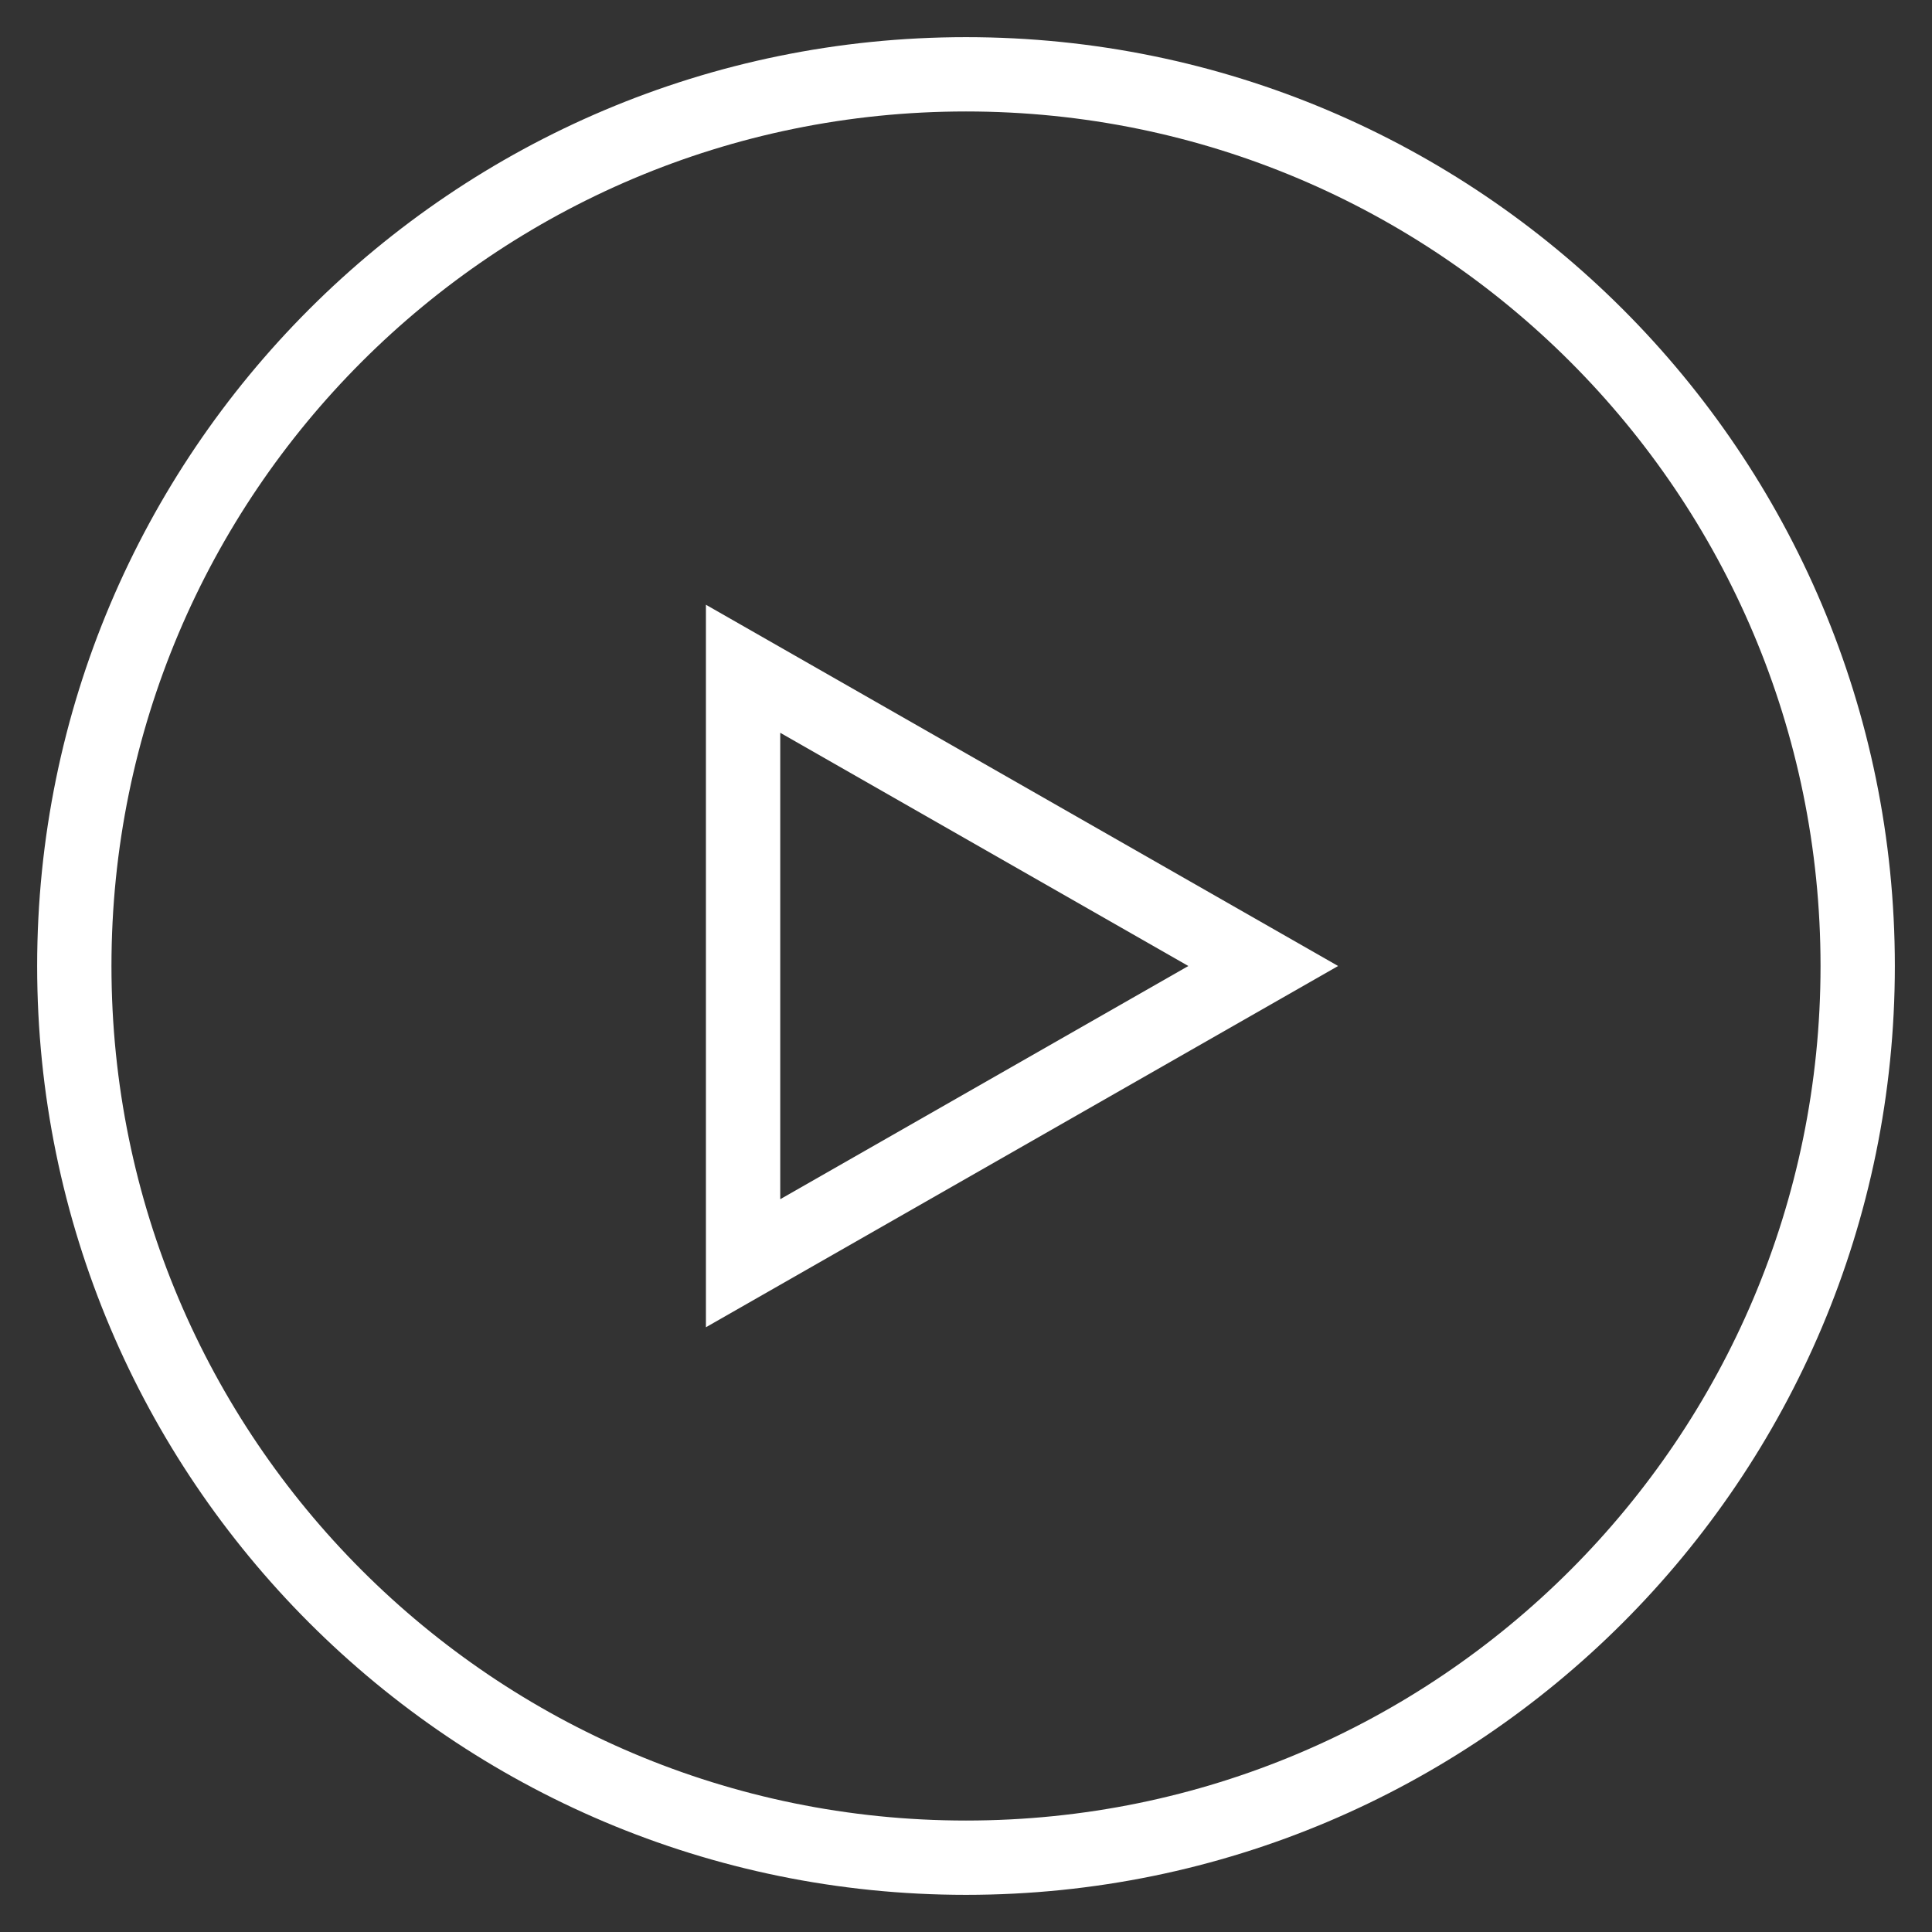
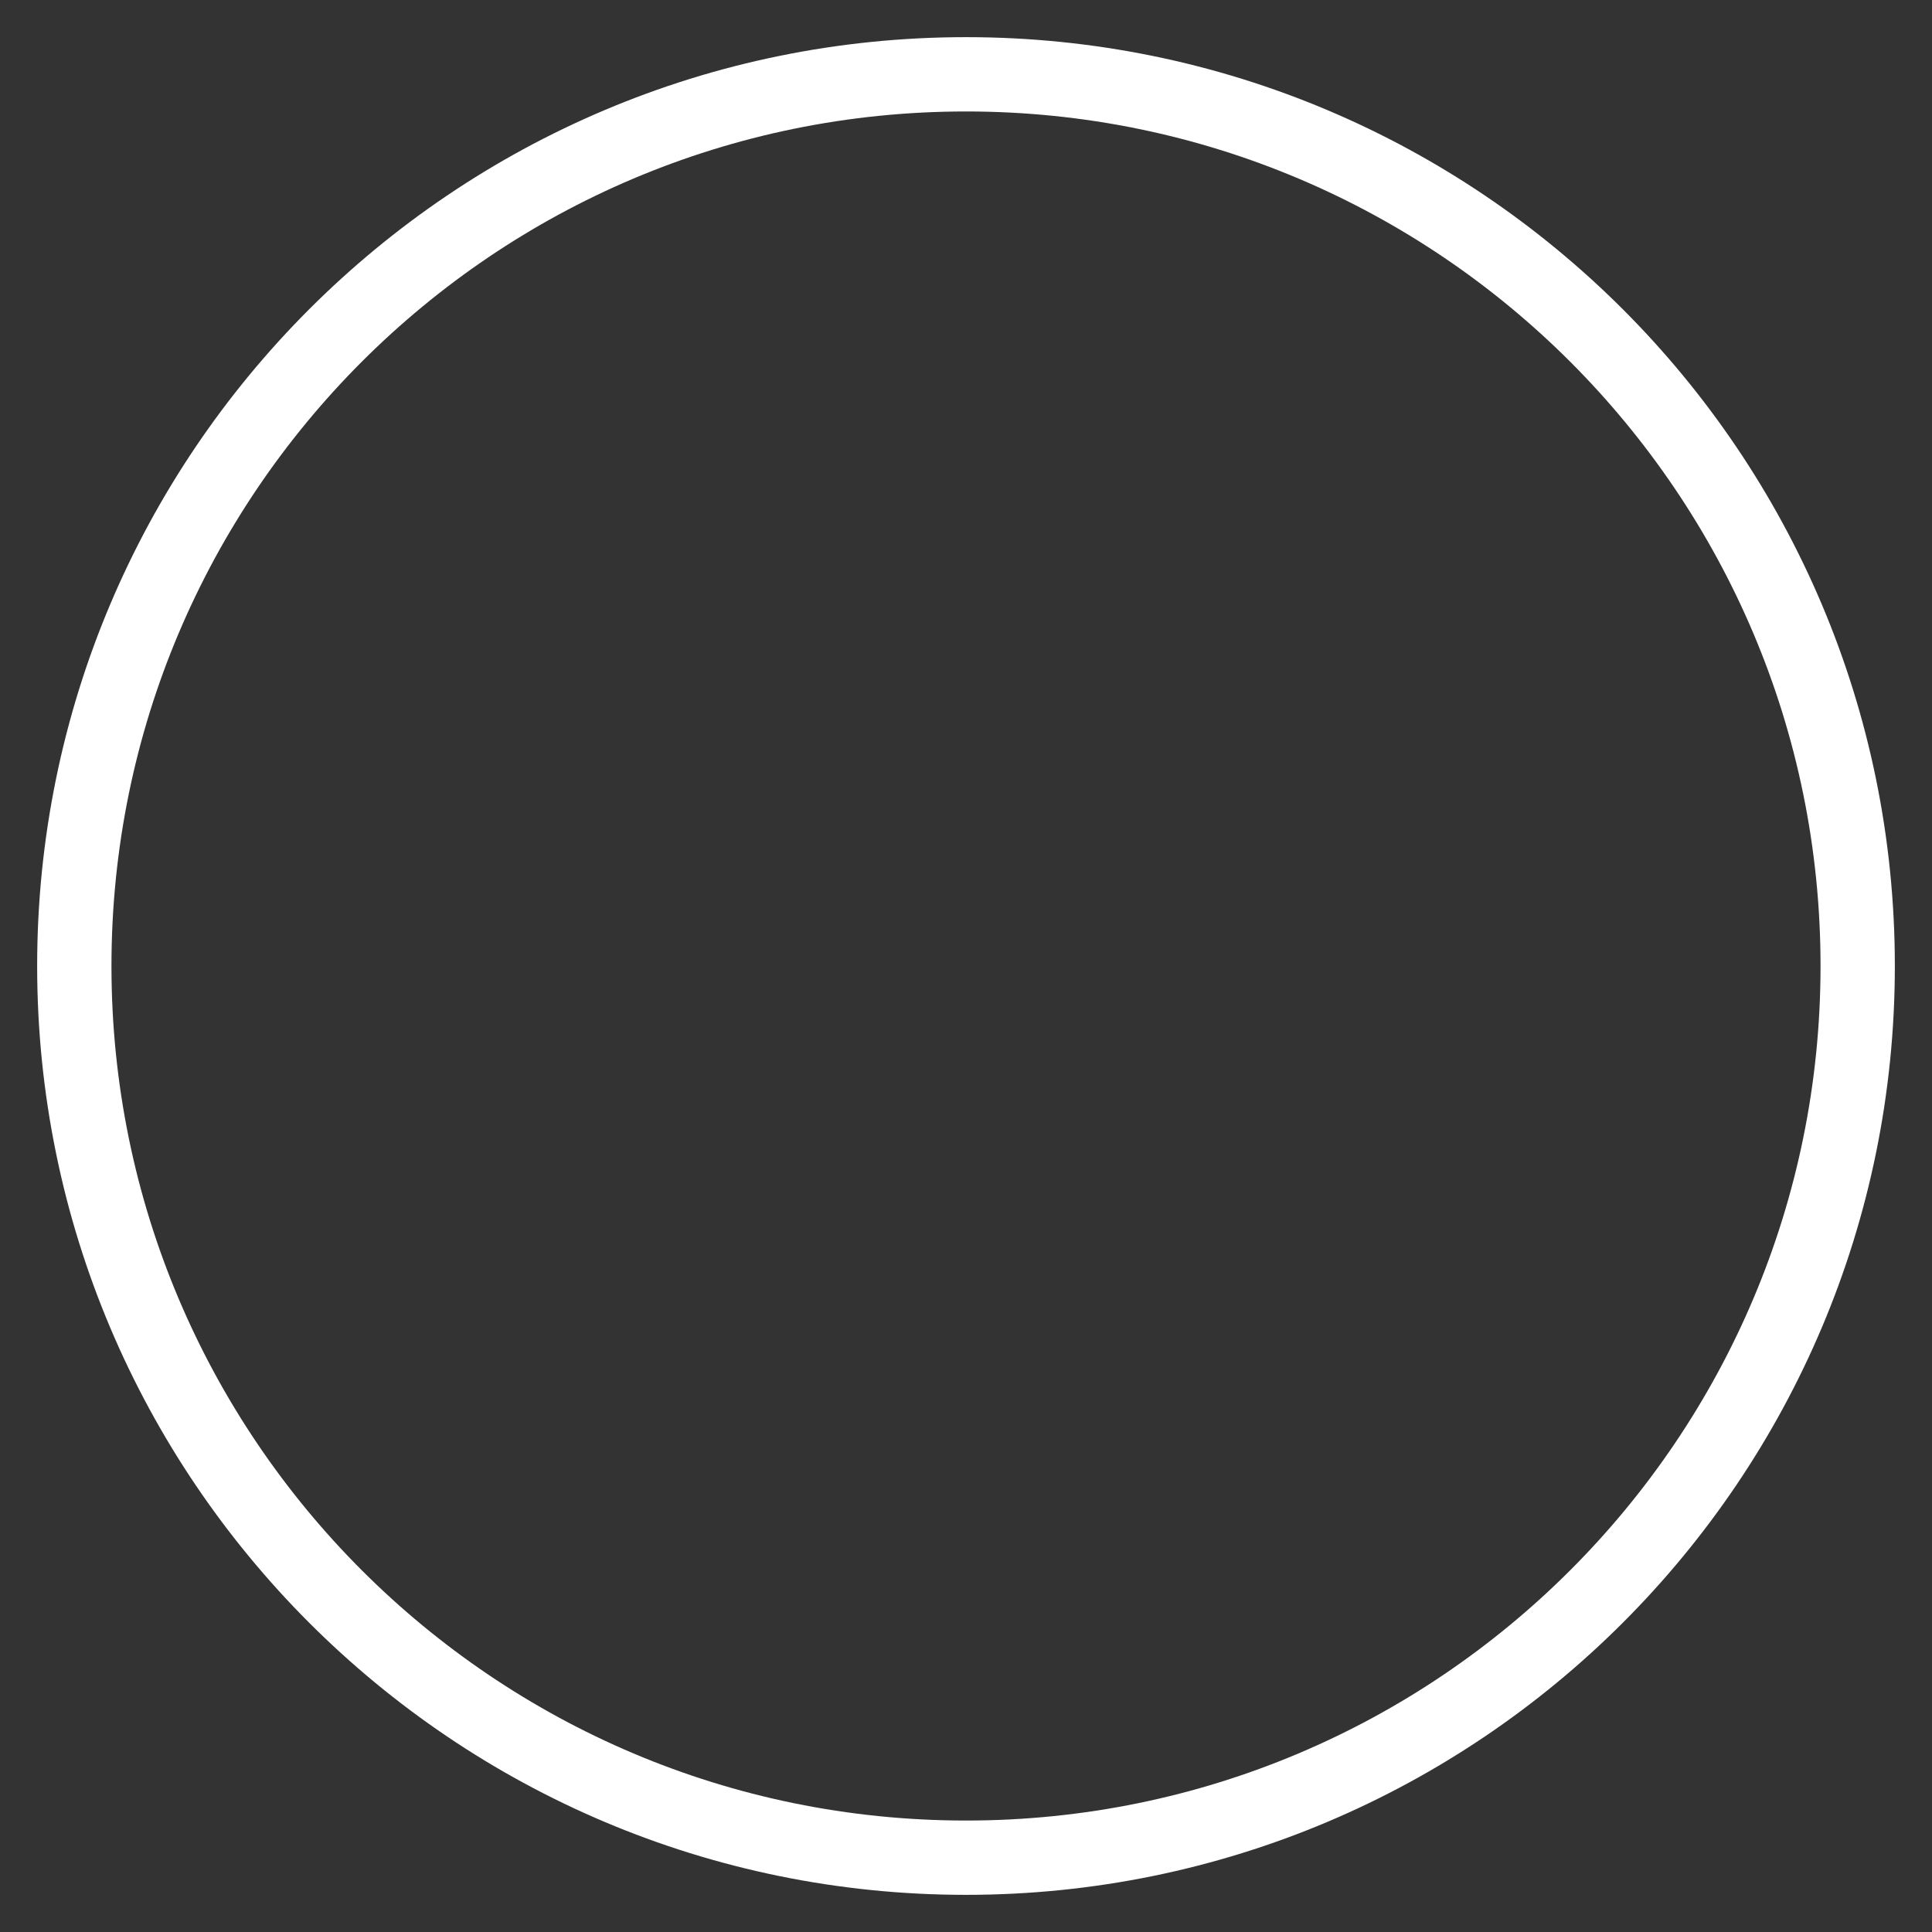
<svg xmlns="http://www.w3.org/2000/svg" width="26" height="26" viewBox="0 0 26 26" fill="none">
  <rect x="0" y="0" width="26" height="26" fill="#333333" stroke="none" />
  <path d="M13 25C19.627 25 25 19.627 25 13C25 6.373 19.627 1 13 1C6.373 1 1 6.373 1 13C1 19.627 6.373 25 13 25Z" stroke="white" />
-   <path d="M17 13L10 17V9L17 13Z" stroke="white" />
</svg>